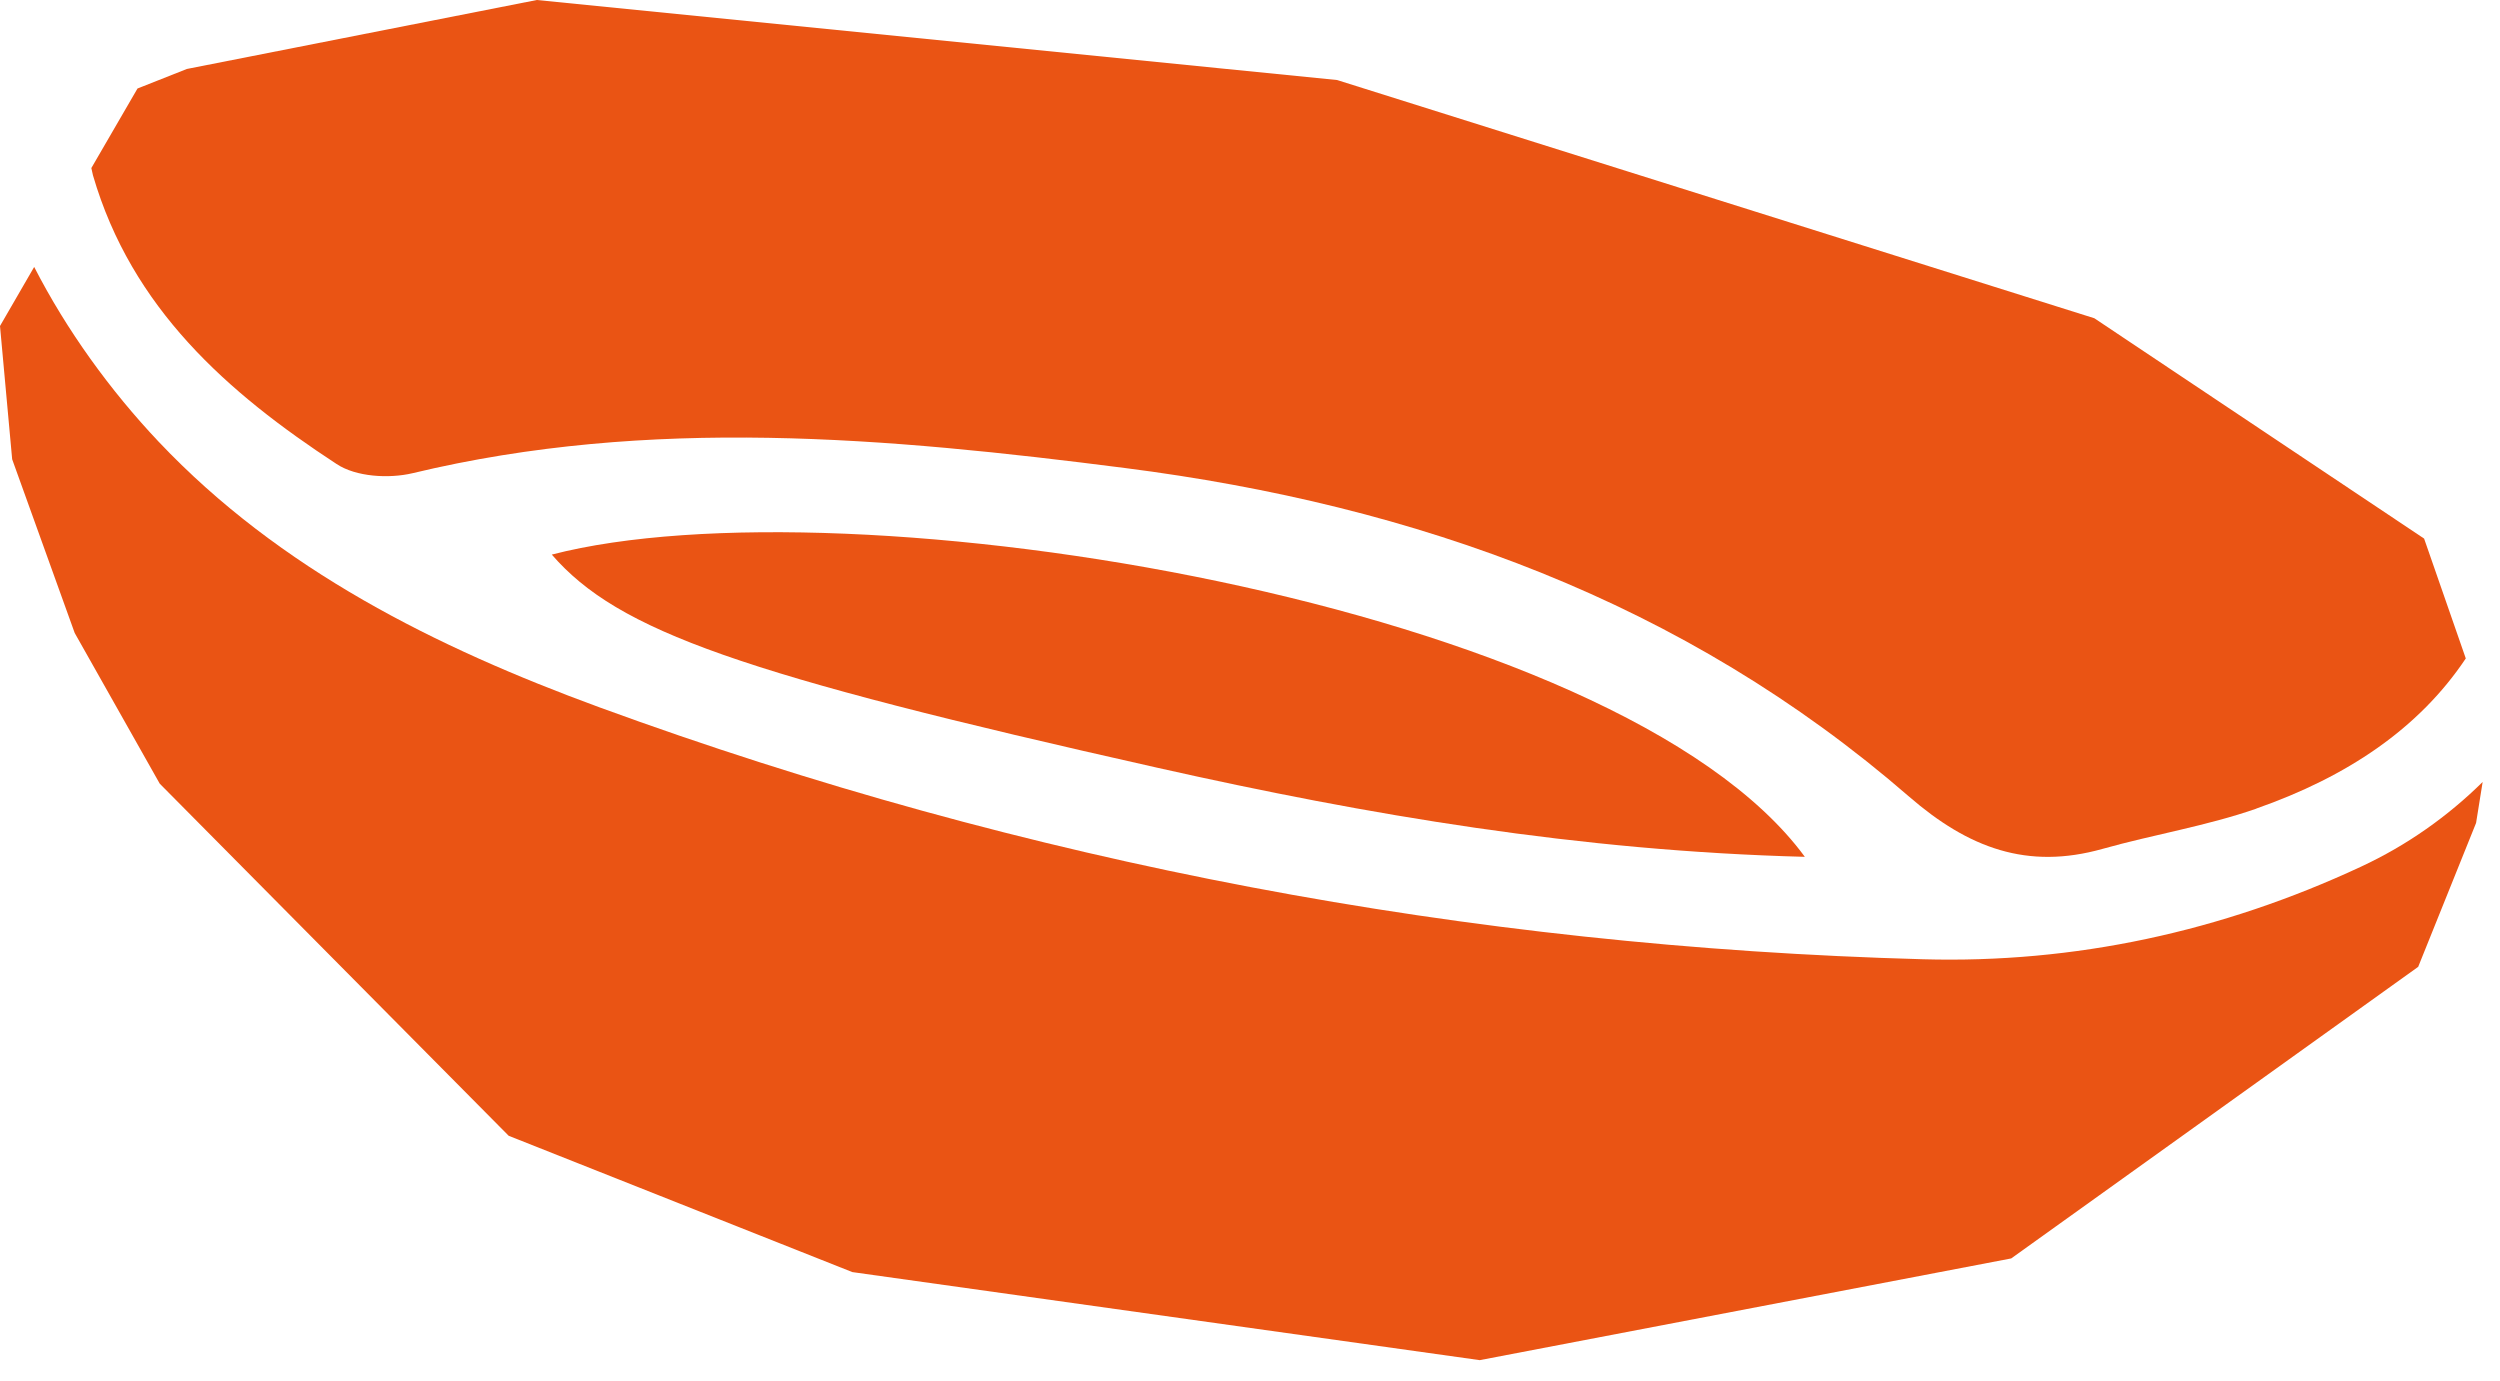
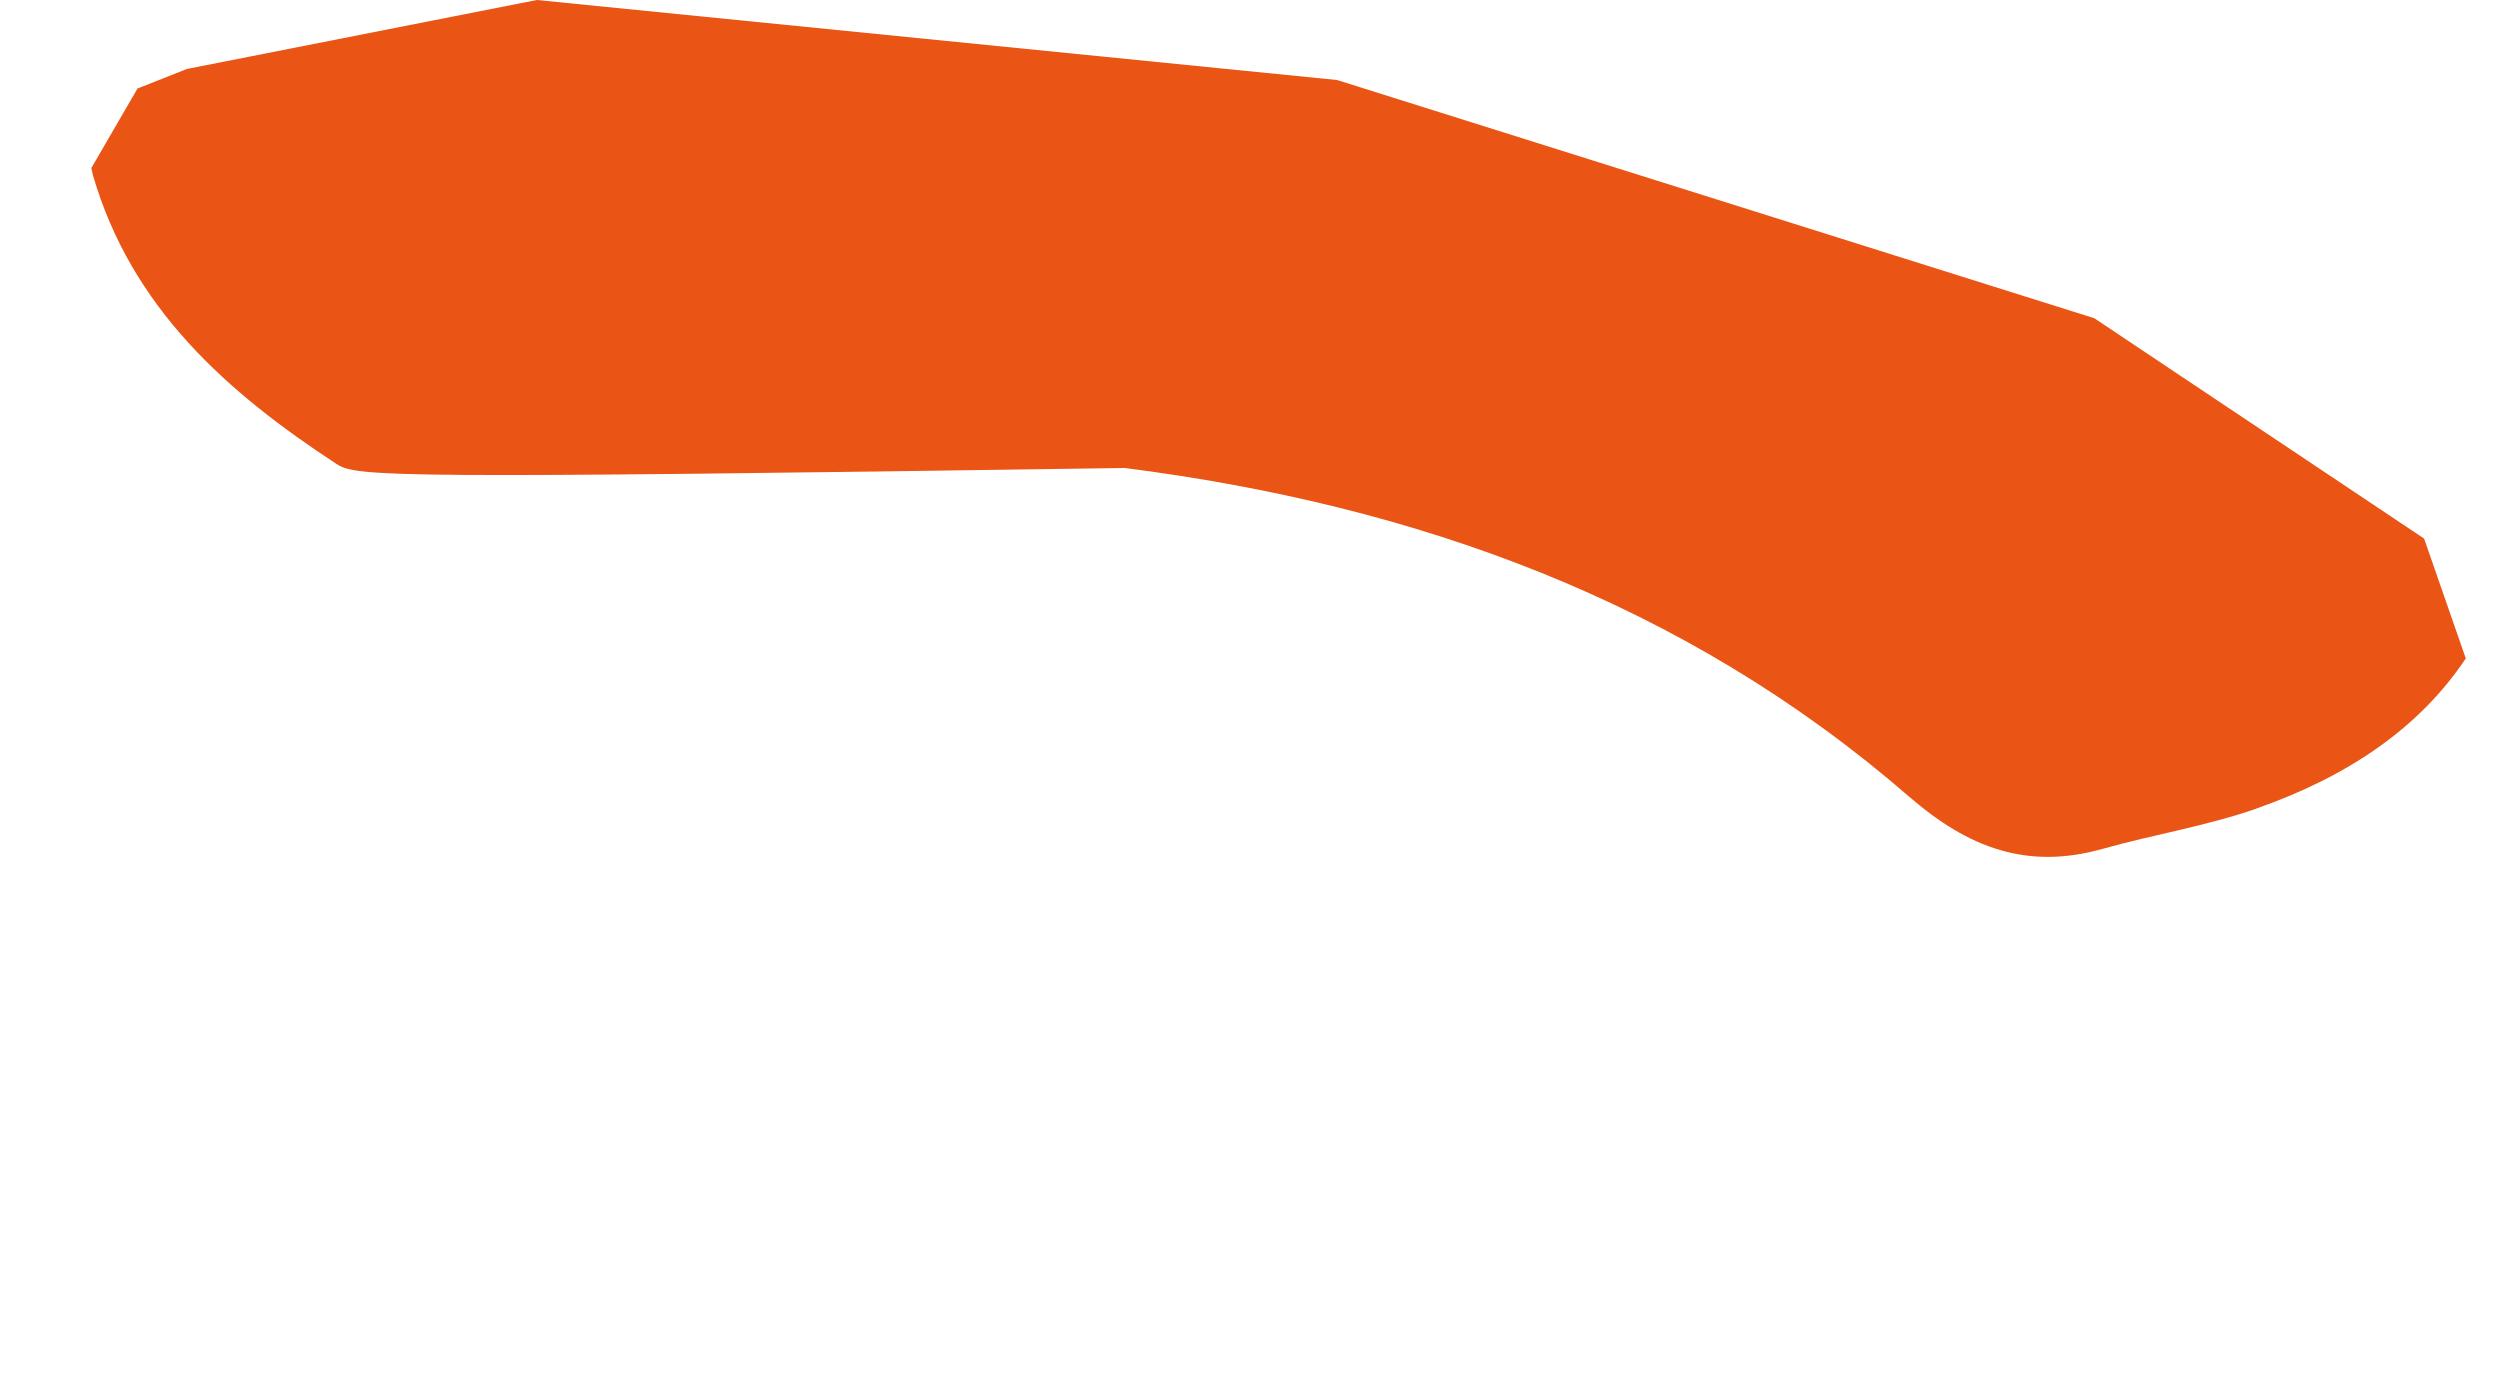
<svg xmlns="http://www.w3.org/2000/svg" preserveAspectRatio="none" width="100%" height="100%" overflow="visible" style="display: block;" viewBox="0 0 67 37" fill="none">
  <g id="Group 54">
-     <path id="Vector" d="M64.809 25.91L53.9 33.726L39.657 36.452L22.842 34.092L13.633 30.439L4.281 21.002L2.002 16.964L0.326 12.308L0 8.737L0.916 7.154C1.789 8.857 2.956 10.466 4.249 11.835C7.495 15.267 11.7 17.355 16.05 18.951C27.499 23.14 39.356 25.374 51.533 25.708C55.594 25.822 59.536 24.97 63.271 23.229C64.52 22.648 65.606 21.872 66.535 20.957L66.359 22.055L64.803 25.922L64.809 25.91Z" fill="#EA5414" />
-     <path id="Vector_2" d="M60.472 21.671C59.135 22.137 57.716 22.365 56.348 22.75C54.333 23.317 52.757 22.73 51.163 21.349C45.131 16.113 37.95 13.539 30.142 12.542C23.783 11.728 17.418 11.154 11.06 12.681C10.426 12.832 9.541 12.782 9.02 12.435C6.095 10.523 3.528 8.258 2.492 4.7C2.473 4.637 2.467 4.568 2.448 4.504L3.685 2.372L5.009 1.848L14.387 0L35.835 2.145L56.128 8.529L64.966 14.434L66.083 17.646C64.828 19.526 62.901 20.819 60.465 21.671H60.472Z" fill="#EA5414" />
-     <path id="Vector_3" d="M14.788 14.863C22.672 12.819 43.342 16.118 48.37 22.963C42.344 22.806 36.676 21.847 31.033 20.579C19.854 18.068 16.571 16.919 14.788 14.863Z" fill="#EA5414" />
+     <path id="Vector_2" d="M60.472 21.671C59.135 22.137 57.716 22.365 56.348 22.75C54.333 23.317 52.757 22.73 51.163 21.349C45.131 16.113 37.95 13.539 30.142 12.542C10.426 12.832 9.541 12.782 9.02 12.435C6.095 10.523 3.528 8.258 2.492 4.7C2.473 4.637 2.467 4.568 2.448 4.504L3.685 2.372L5.009 1.848L14.387 0L35.835 2.145L56.128 8.529L64.966 14.434L66.083 17.646C64.828 19.526 62.901 20.819 60.465 21.671H60.472Z" fill="#EA5414" />
  </g>
</svg>